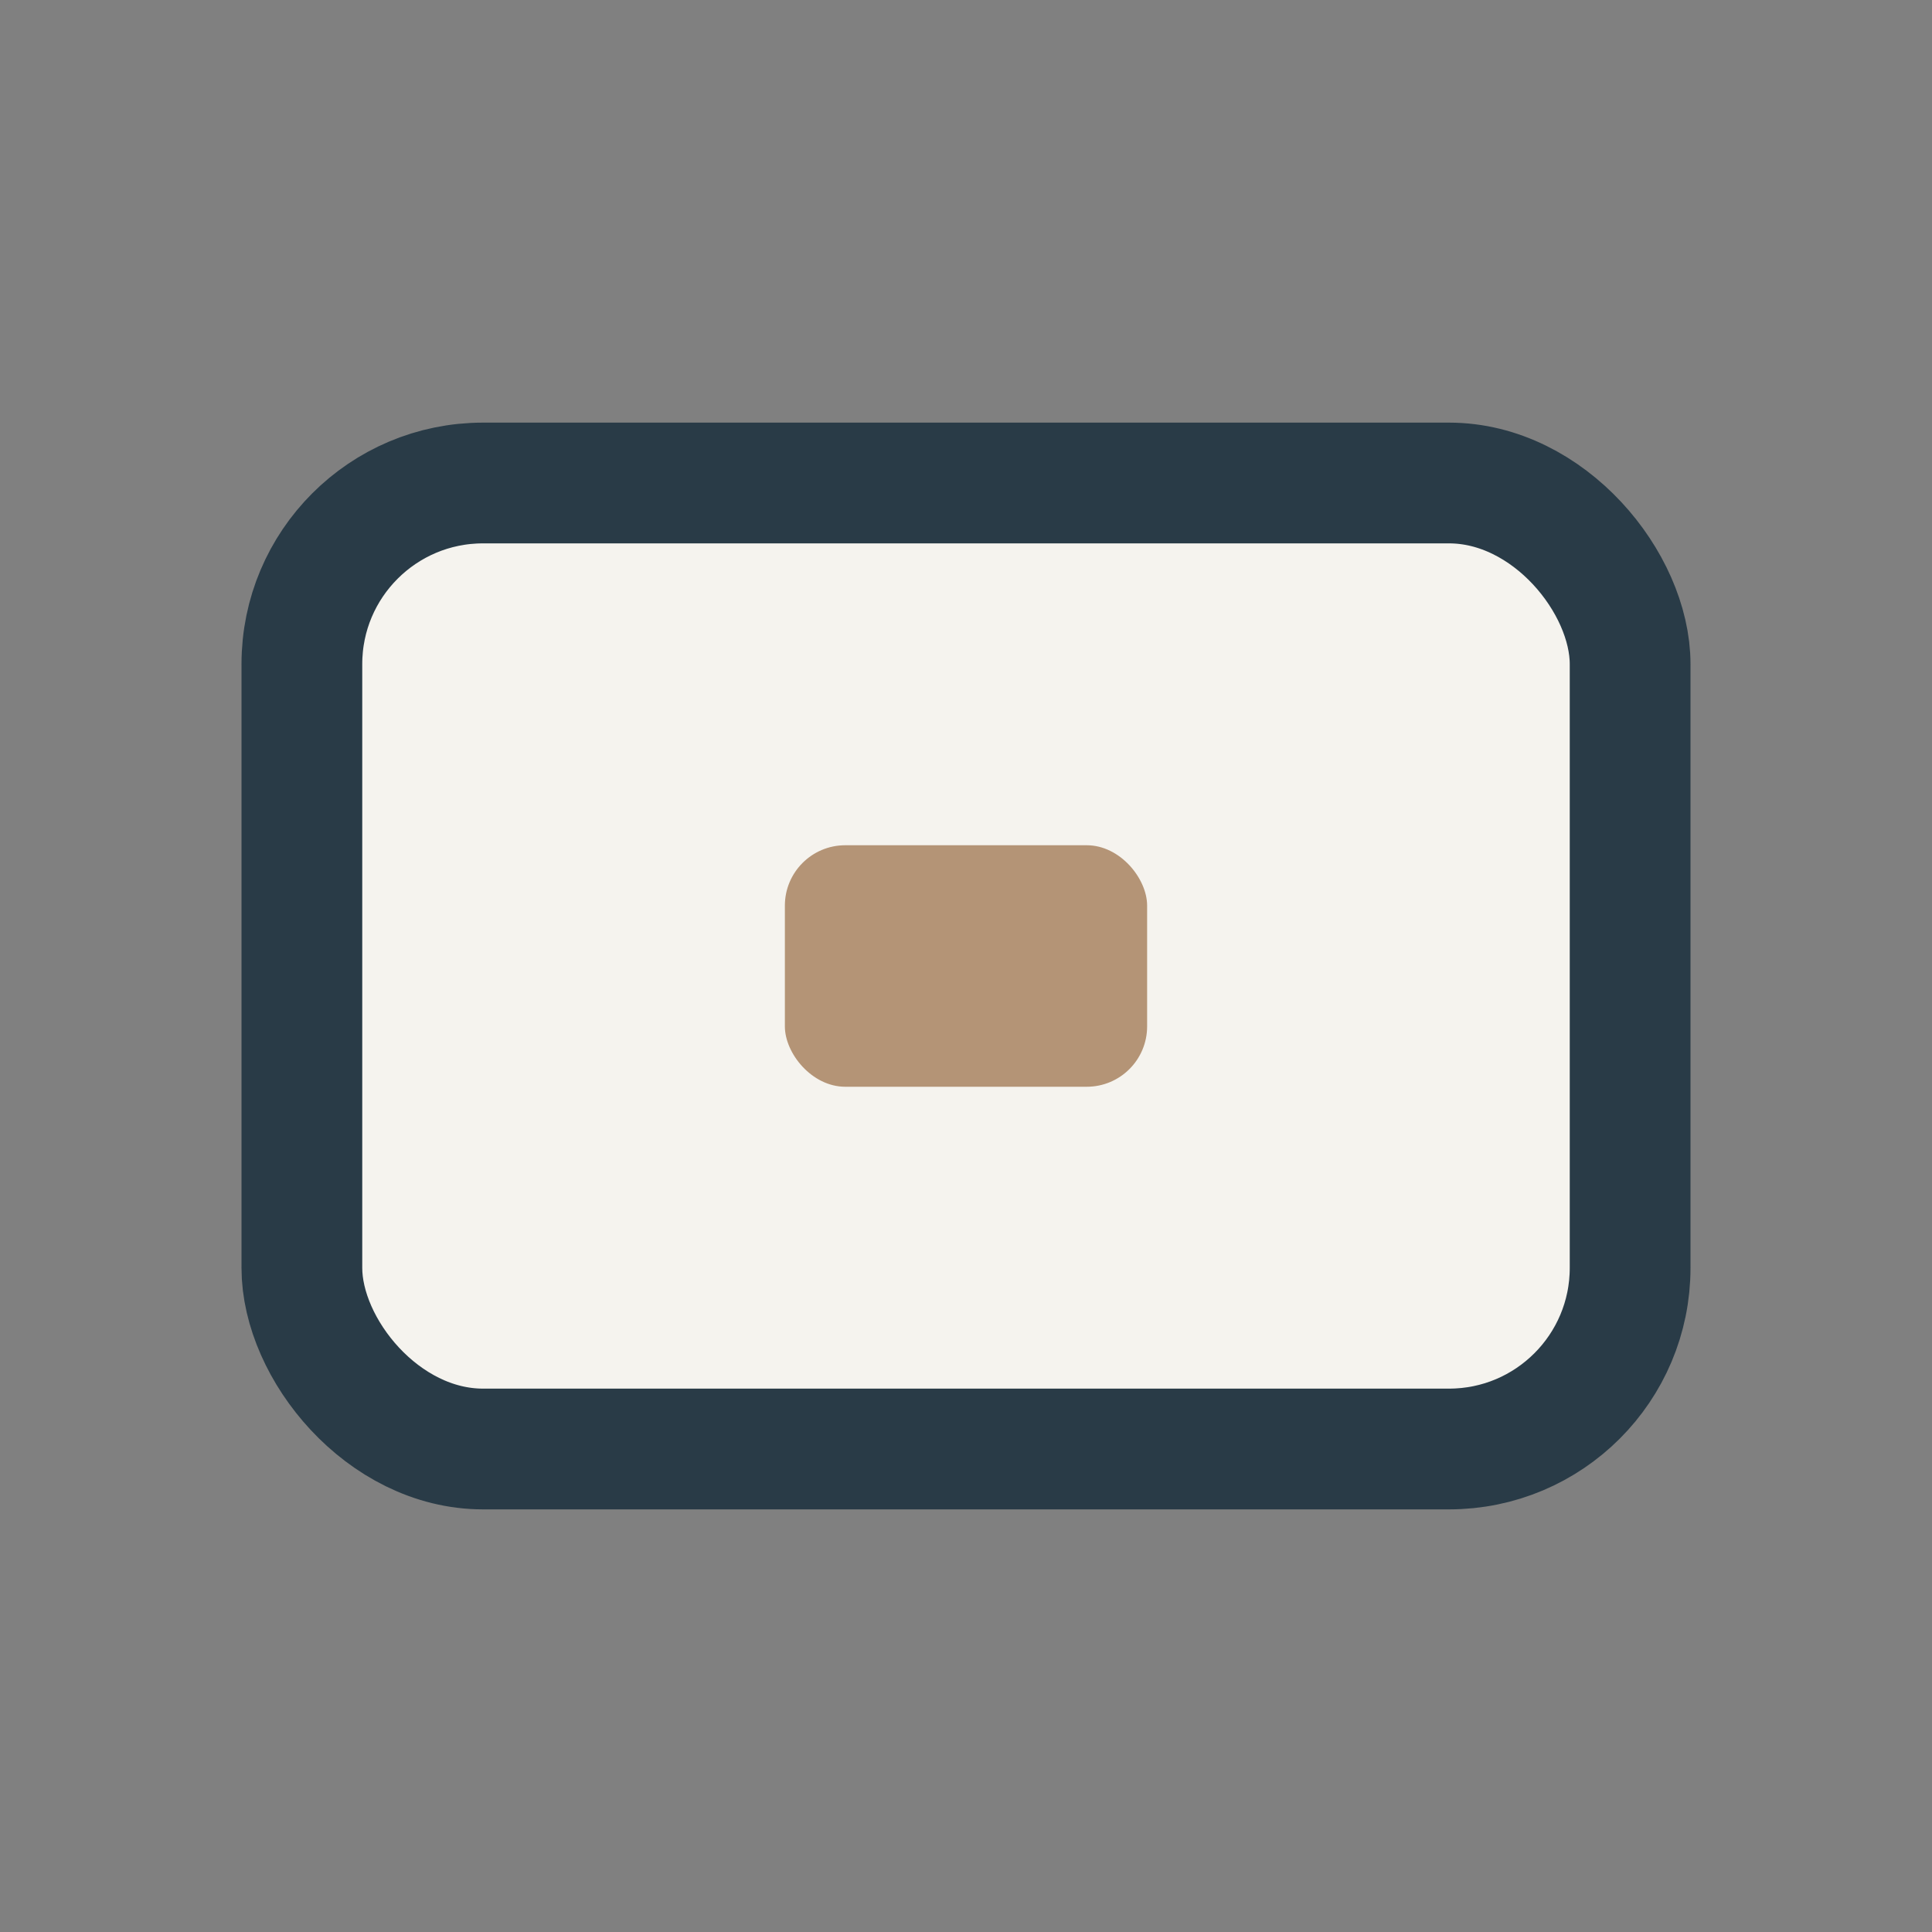
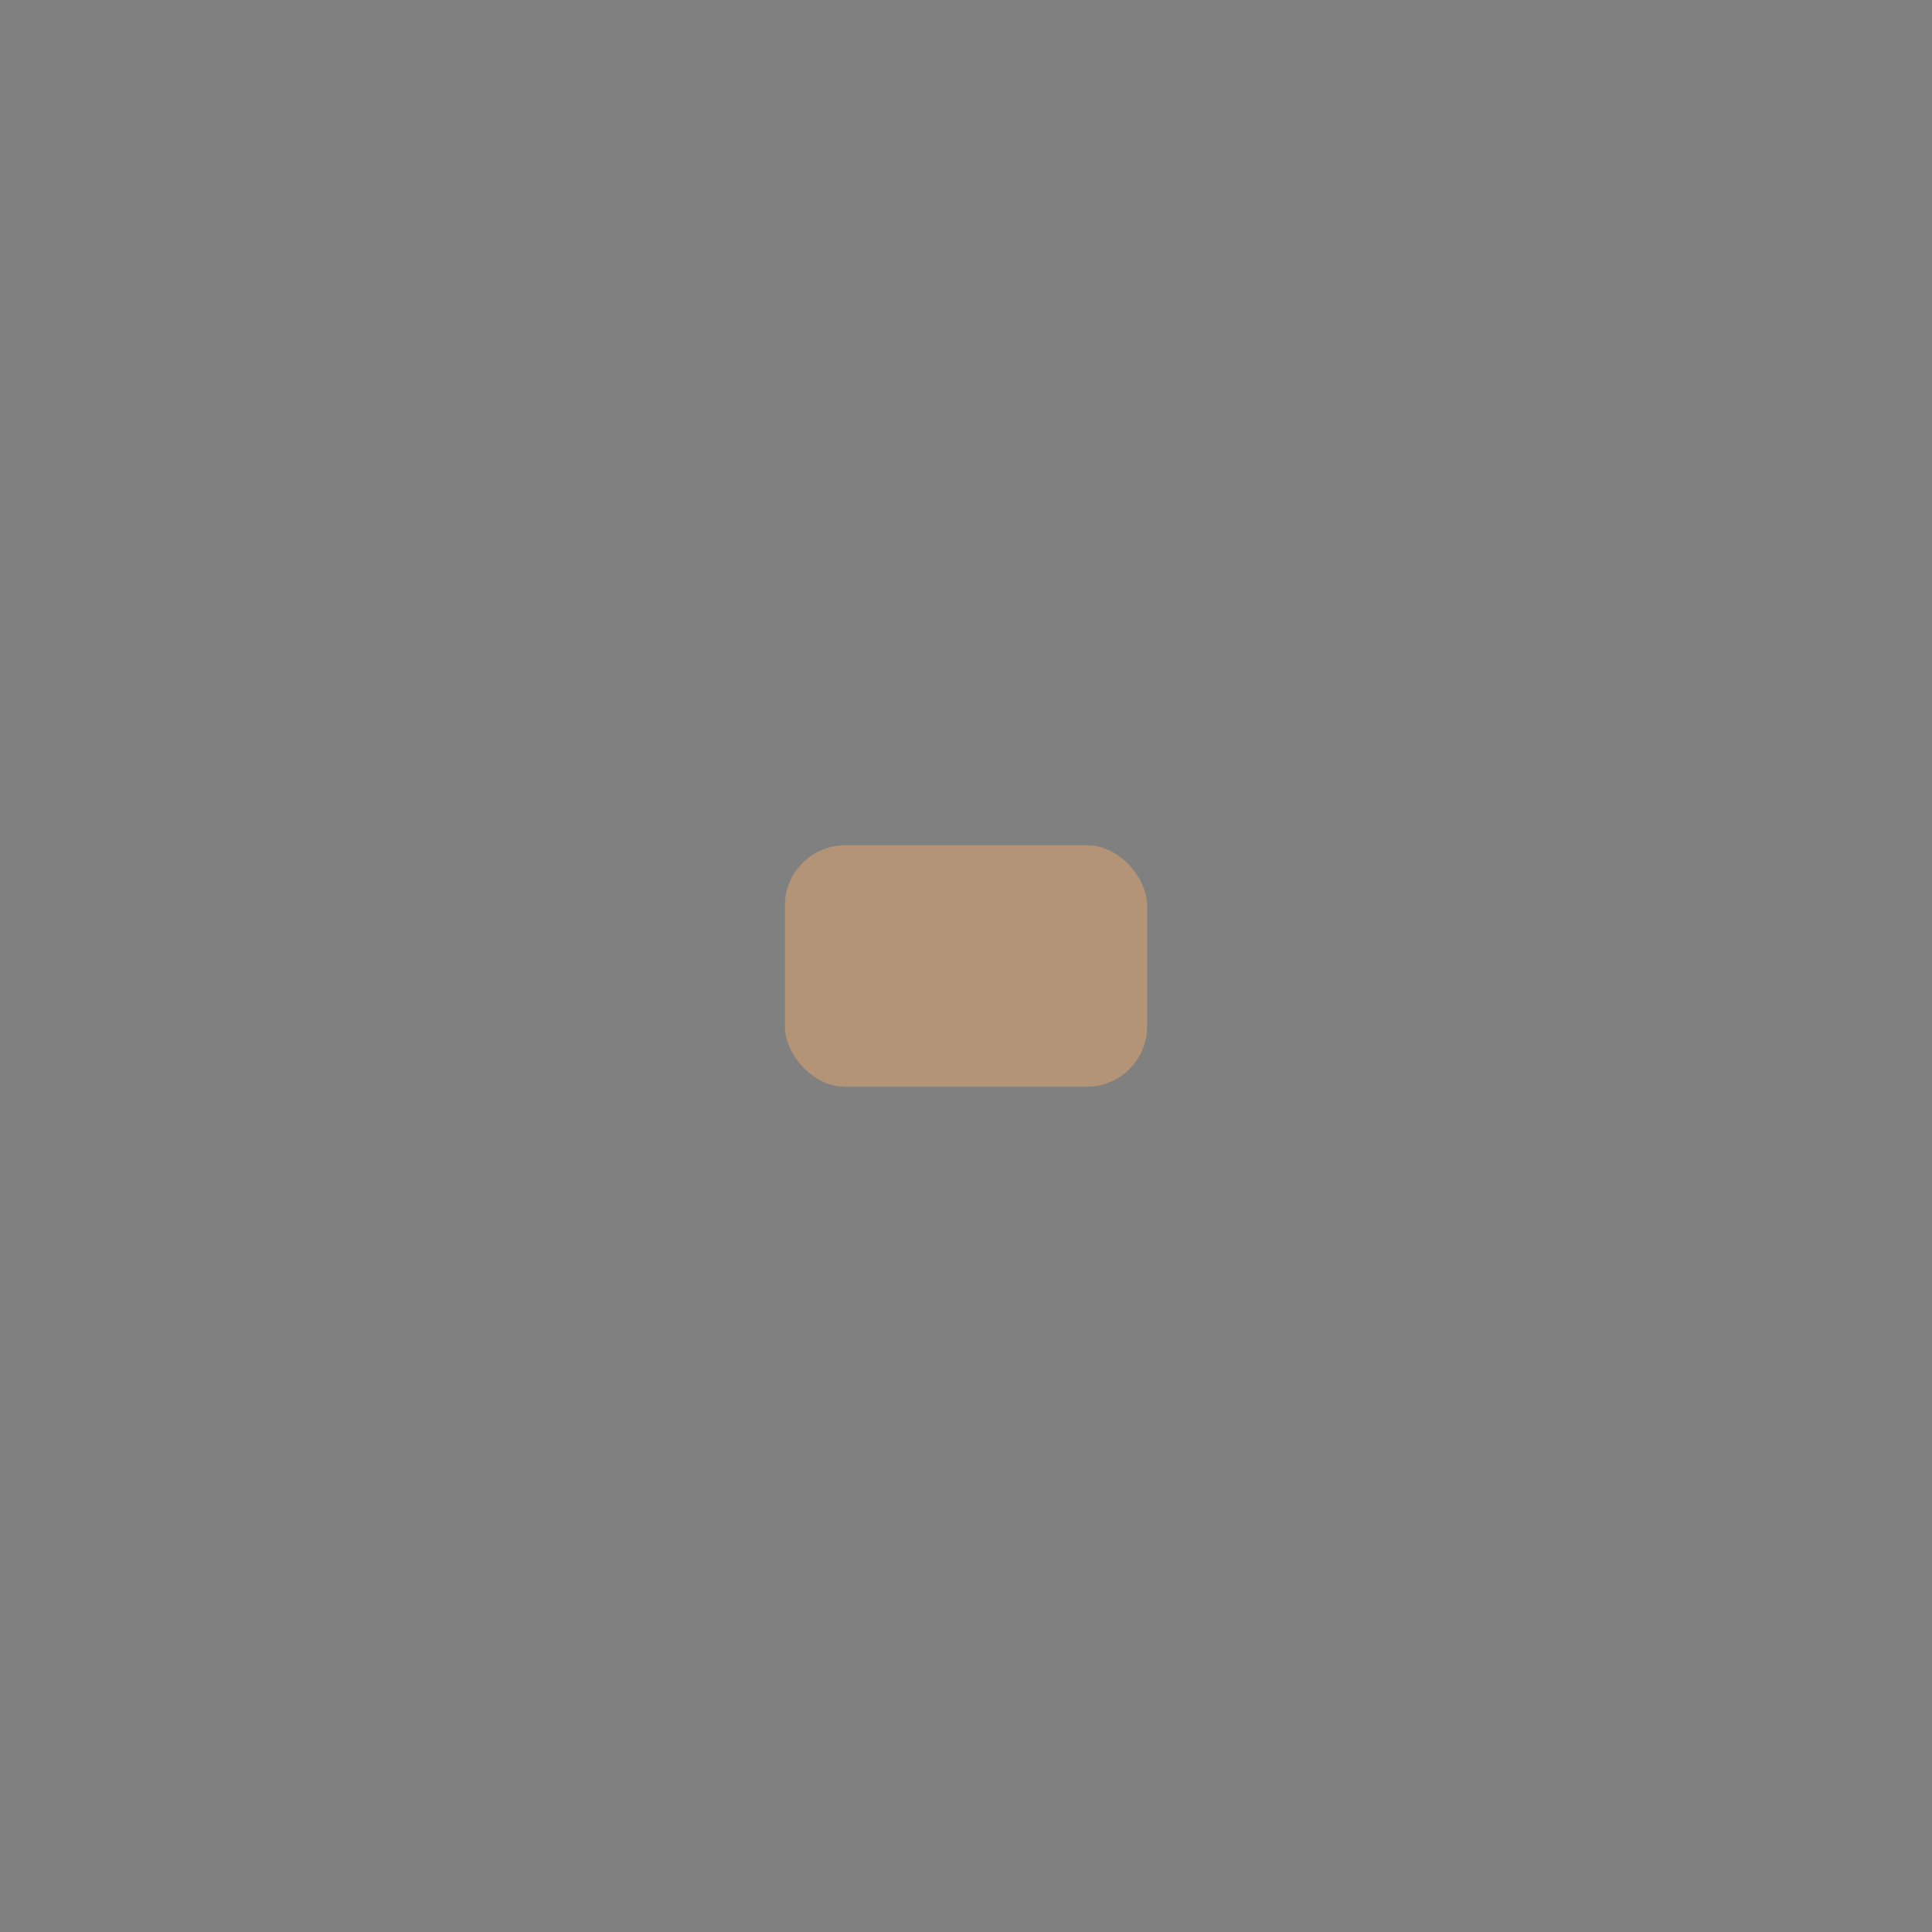
<svg xmlns="http://www.w3.org/2000/svg" width="32" height="32" viewBox="0 0 32 32">
  <rect x="0" y="0" width="32" height="32" fill="#808080" stroke="none" />
-   <rect x="5" y="8" width="22" height="16" rx="3" fill="#F5F3EE" stroke="#293B47" stroke-width="2" />
  <rect x="13" y="14" width="6" height="4" rx="1" fill="#B49476" />
</svg>